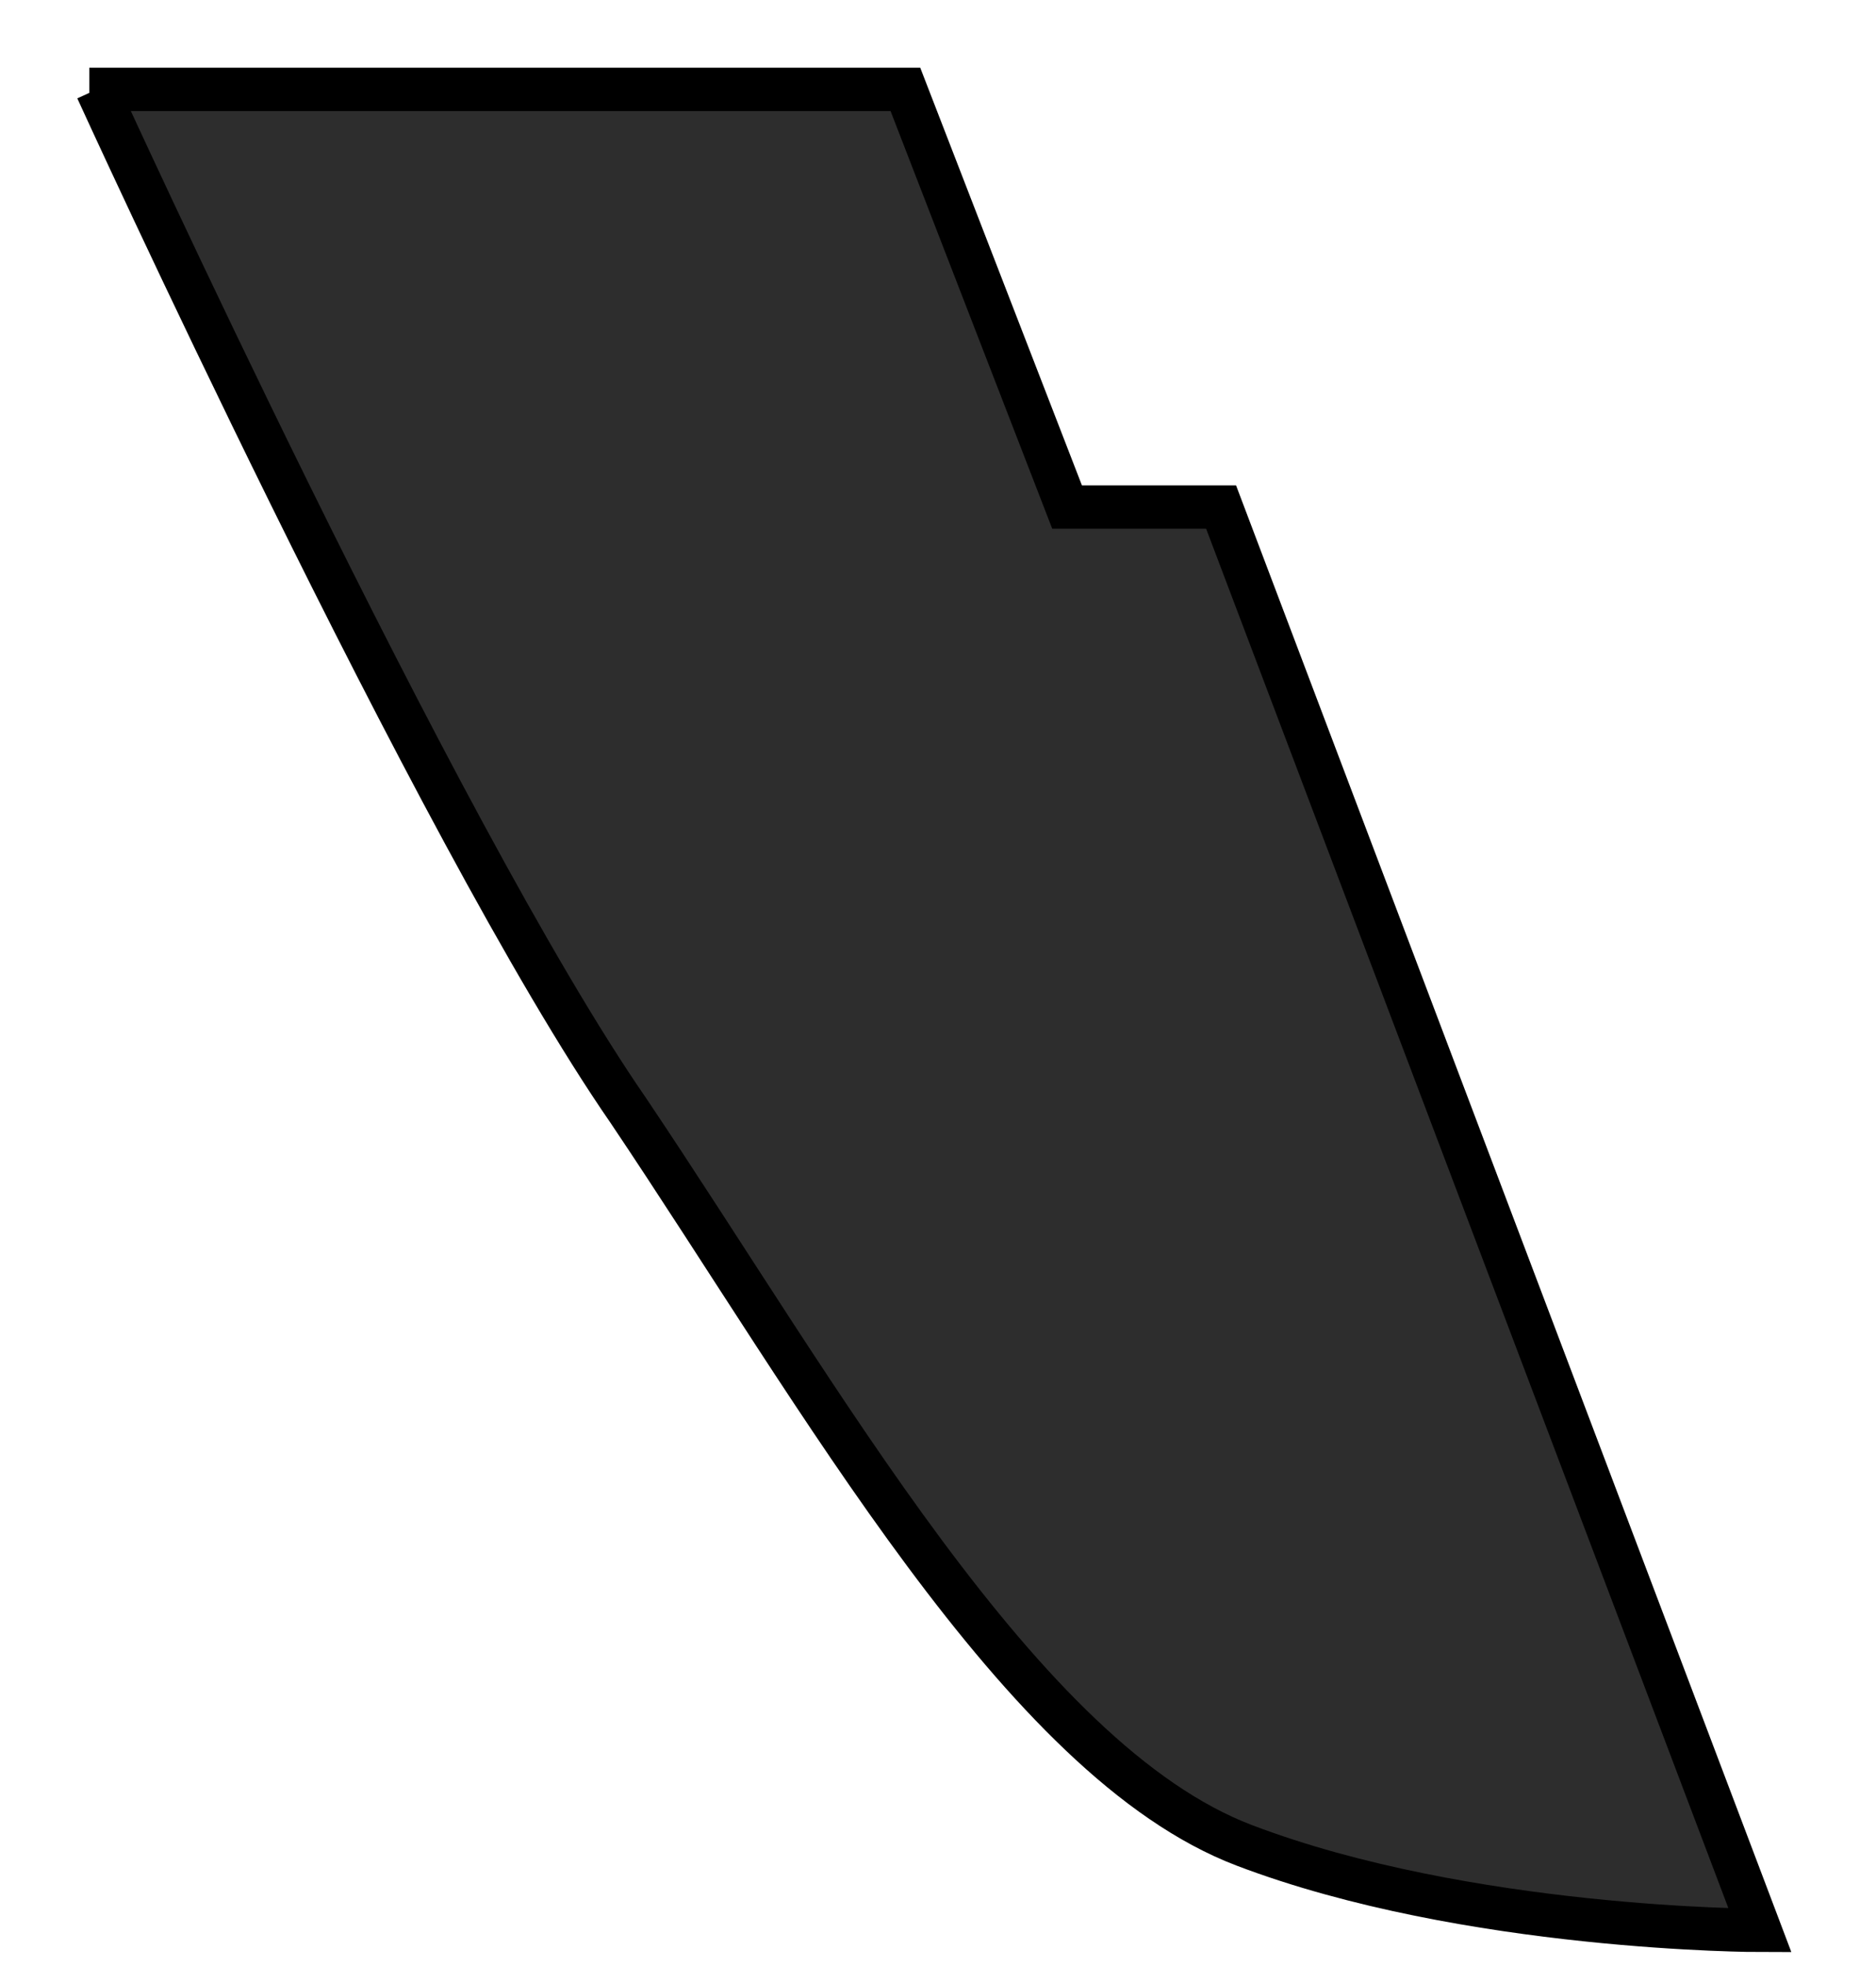
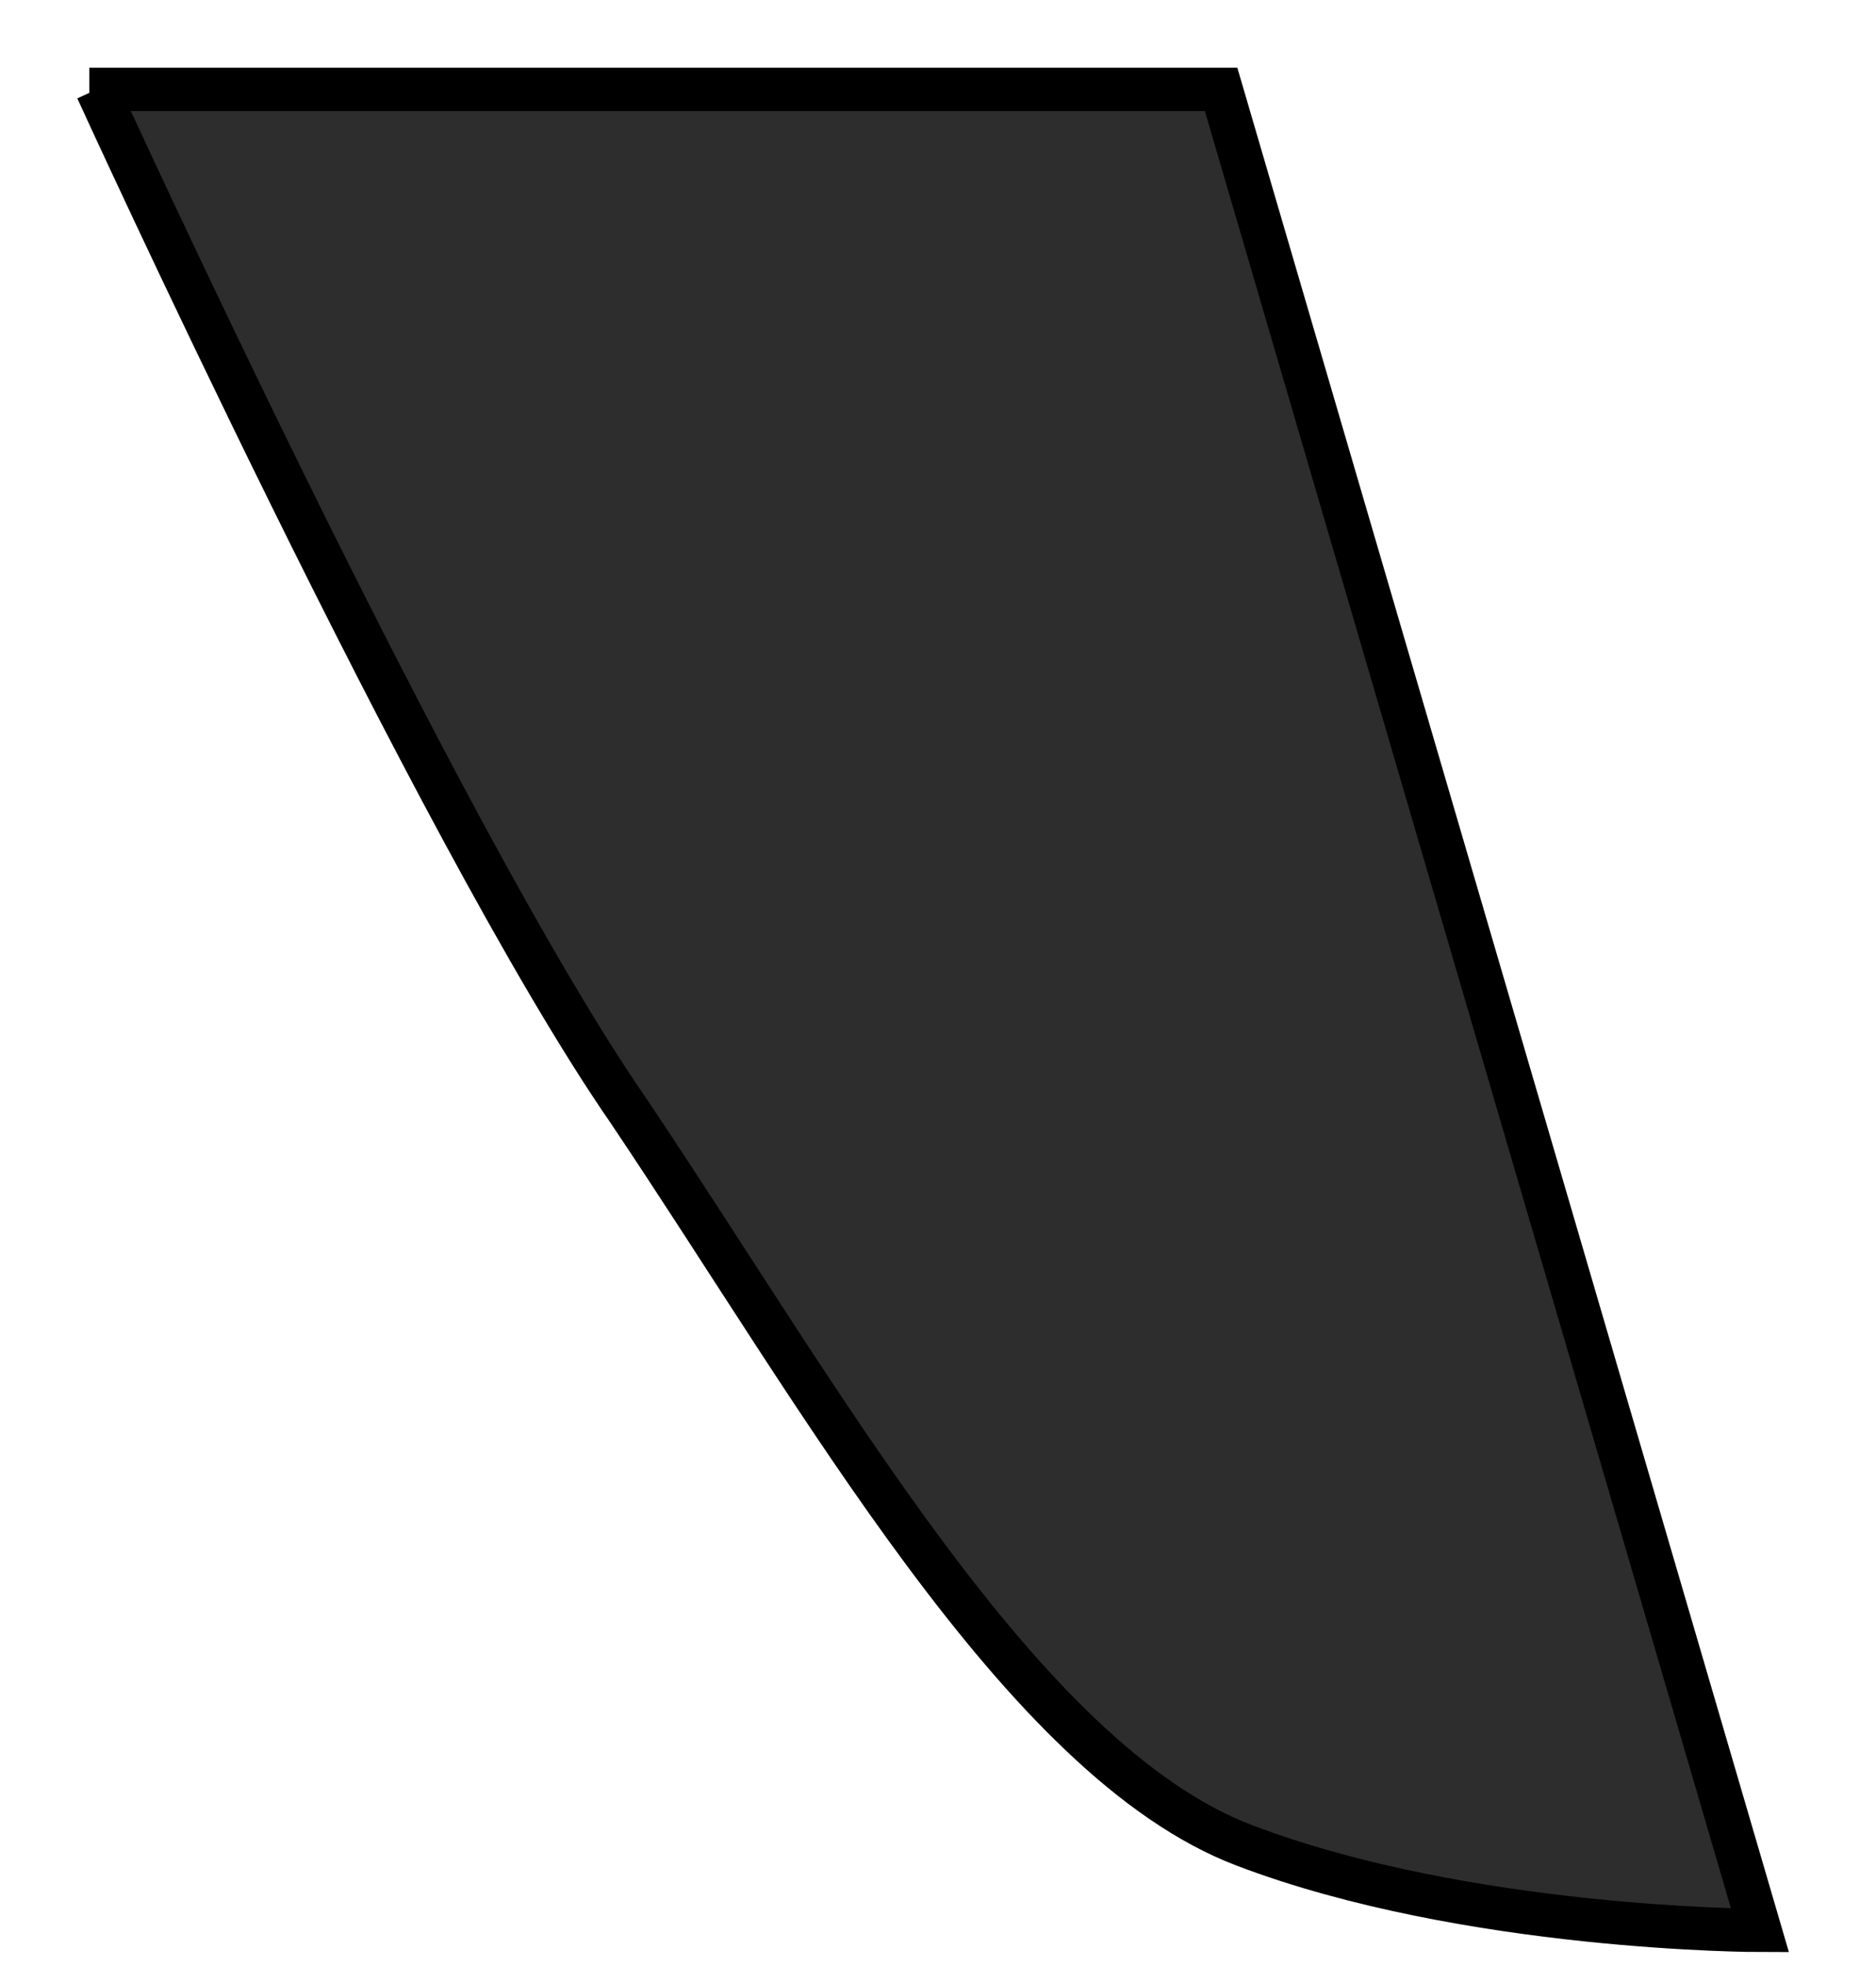
<svg xmlns="http://www.w3.org/2000/svg" fill="none" height="100%" overflow="visible" preserveAspectRatio="none" style="display: block;" viewBox="0 0 21 22" width="100%">
-   <path d="M1 1H10.135L11.945 5.674H13.669L19.701 21.601C19.701 21.601 16.427 21.601 13.927 20.649C11.428 19.697 9.187 15.628 7.033 12.426C4.878 9.31 1.086 1 1.086 1H1Z" fill="#2D2D2D" id="Vector" stroke="black" stroke-width="0.485" />
+   <path d="M1 1H10.135H13.669L19.701 21.601C19.701 21.601 16.427 21.601 13.927 20.649C11.428 19.697 9.187 15.628 7.033 12.426C4.878 9.31 1.086 1 1.086 1H1Z" fill="#2D2D2D" id="Vector" stroke="black" stroke-width="0.485" />
</svg>